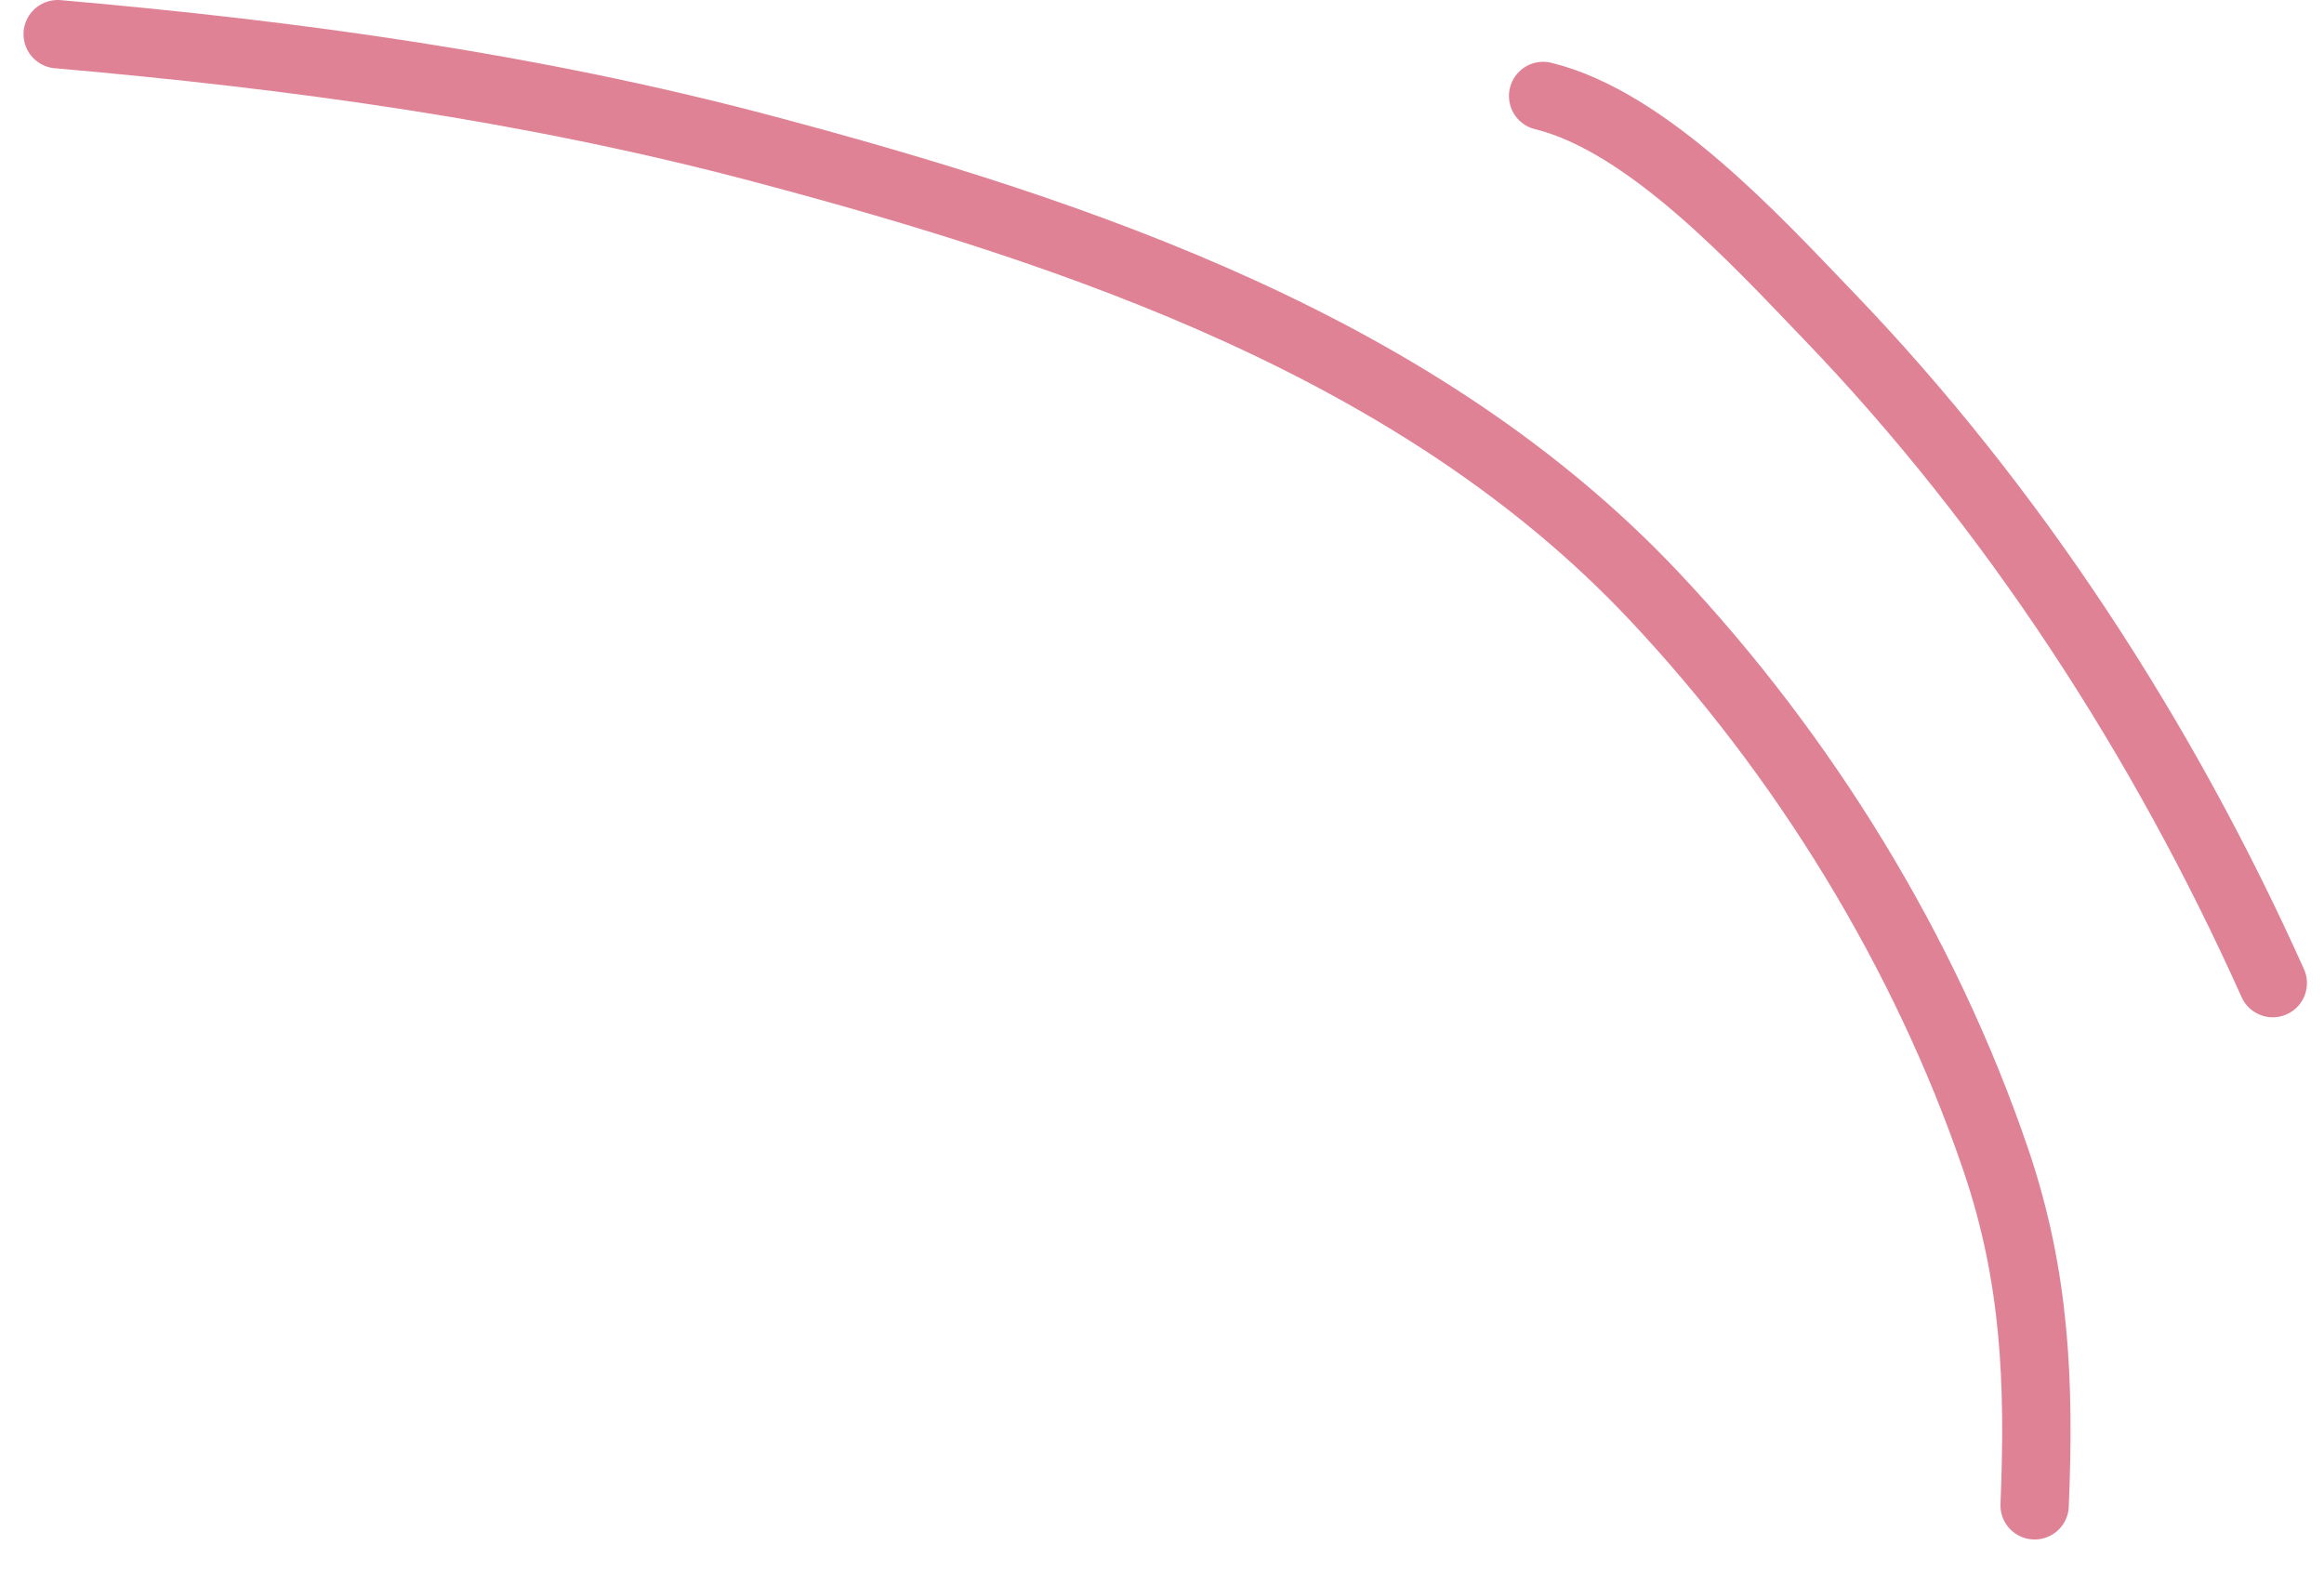
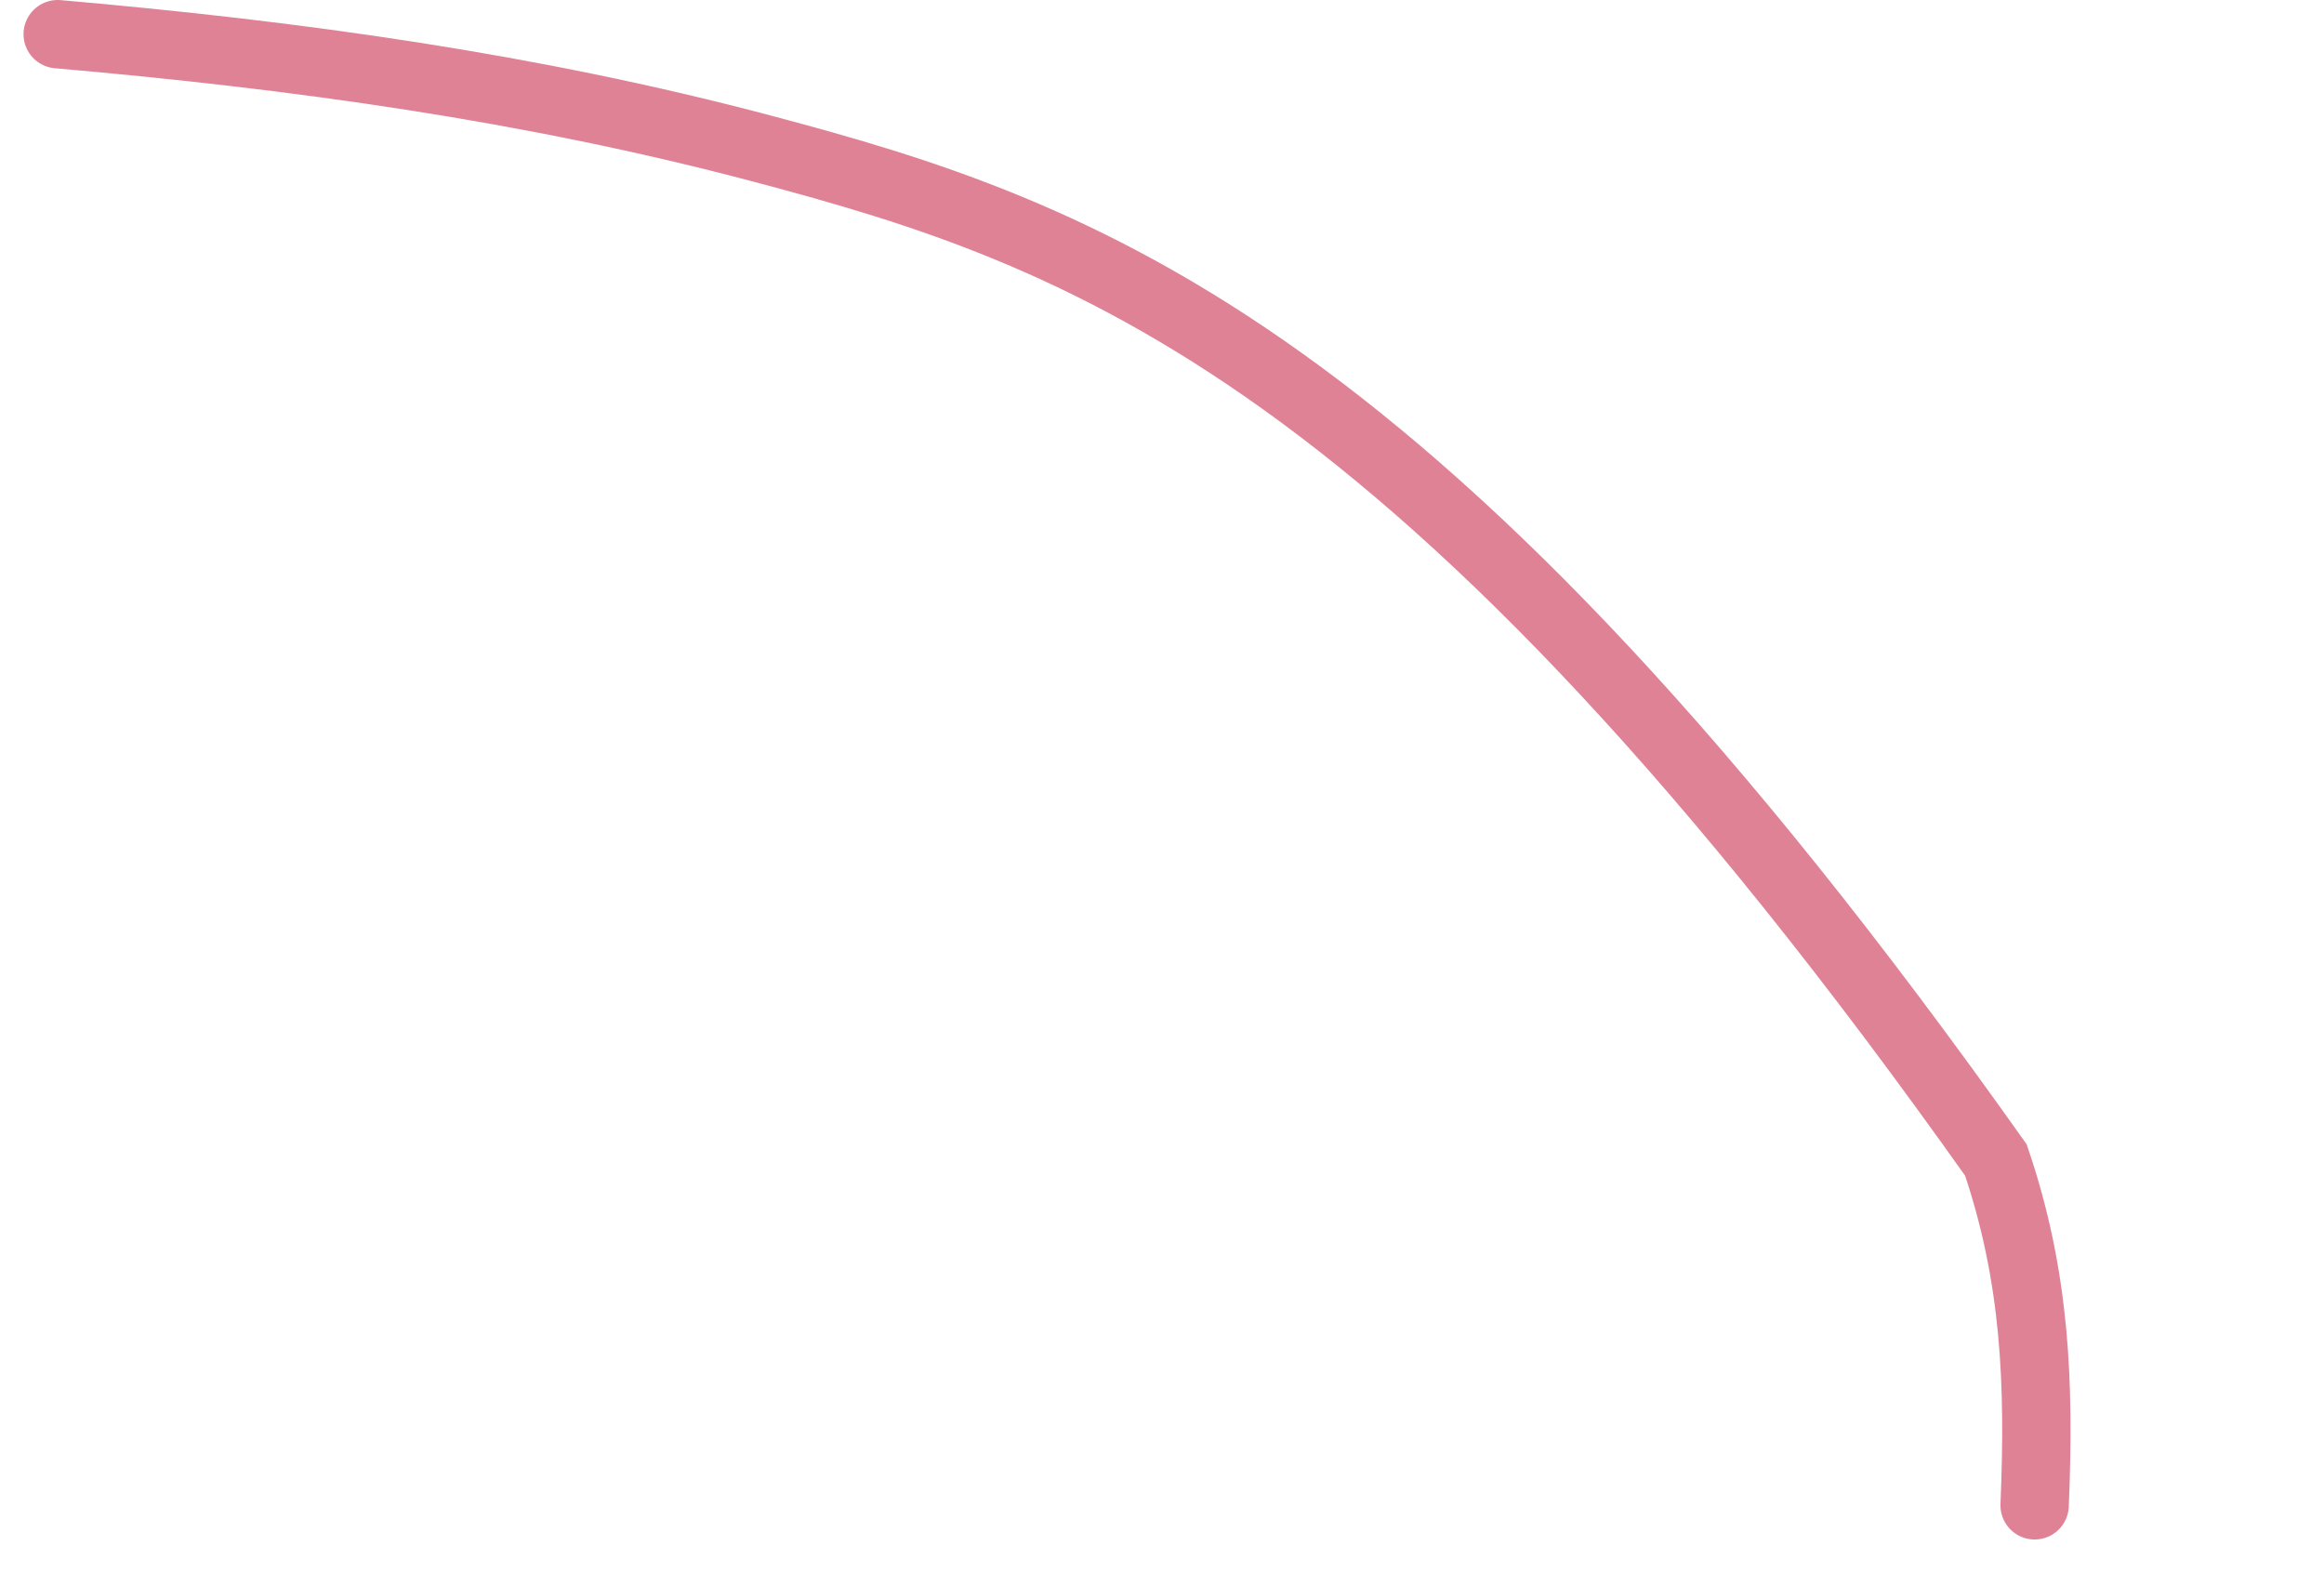
<svg xmlns="http://www.w3.org/2000/svg" width="68" height="46" viewBox="0 0 68 46" fill="none">
-   <path opacity="0.7" d="M59.533 44.044C59.681 40.491 59.563 37.362 58.399 33.94C56.333 27.865 52.786 22.095 48.385 17.427C41.569 10.198 31.673 6.836 22.307 4.35C15.527 2.551 8.651 1.608 1.688 1" stroke="#D34D68" stroke-width="2" stroke-linecap="round" />
-   <path opacity="0.7" d="M66.501 28.765C63.304 21.644 58.926 14.873 53.504 9.239C51.441 7.095 48.226 3.557 45.152 2.808" stroke="#D34D68" stroke-width="2" stroke-linecap="round" />
+   <path opacity="0.7" d="M59.533 44.044C59.681 40.491 59.563 37.362 58.399 33.94C41.569 10.198 31.673 6.836 22.307 4.35C15.527 2.551 8.651 1.608 1.688 1" stroke="#D34D68" stroke-width="2" stroke-linecap="round" />
</svg>